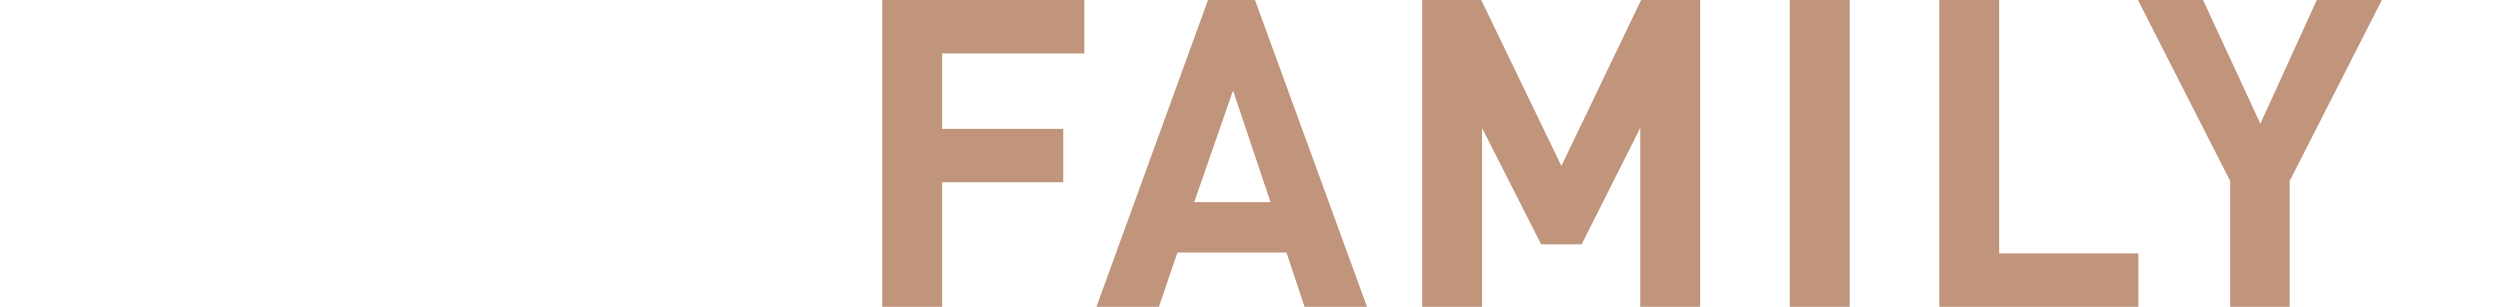
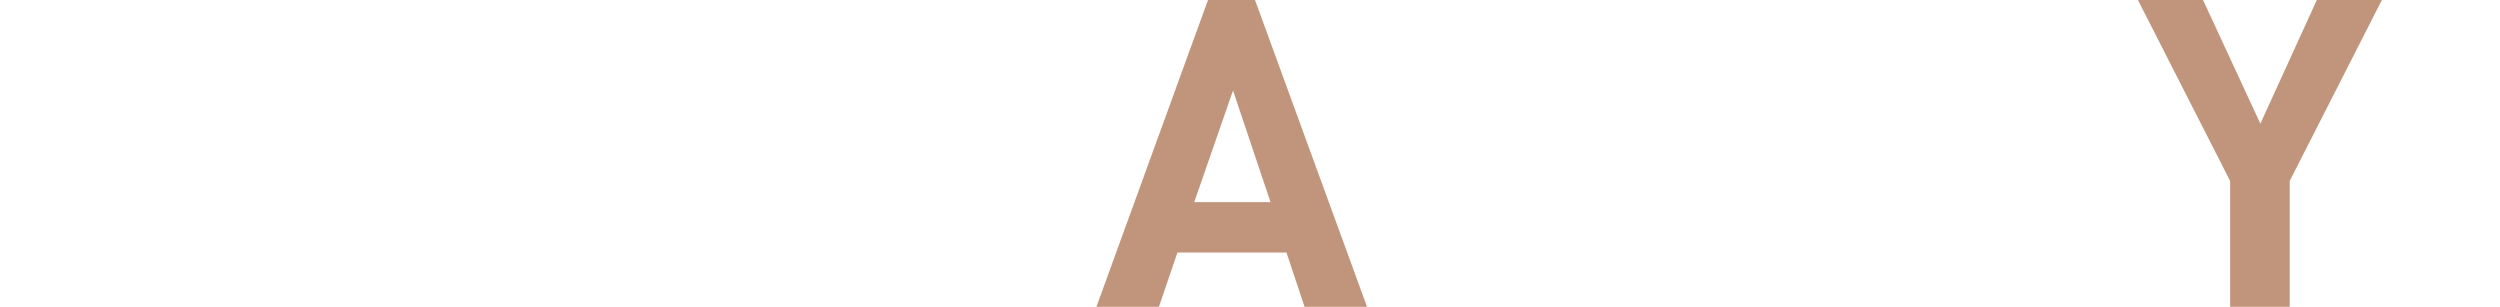
<svg xmlns="http://www.w3.org/2000/svg" width="359.172" height="44.082" viewBox="0 0 359.172 44.082">
  <g id="グループ_765" data-name="グループ 765" transform="translate(7944 13342)">
    <rect id="長方形_2397" data-name="長方形 2397" width="359.172" height="44.082" transform="translate(-7944 -13342)" fill="none" />
    <g id="グループ_761" data-name="グループ 761" transform="translate(0 -0.132)">
-       <path id="パス_226" data-name="パス 226" d="M137.169,0V44.08h8.606V26.188h17.4V18.512h-17.4V7.676h20.431V0Z" transform="translate(-7954.418 -13341.867)" fill="#c1947c" />
      <path id="パス_227" data-name="パス 227" d="M190.094,13l5.386,16.035H184.522ZM186.5,0,170.468,44.08h8.977l2.662-7.8H197.77l2.6,7.8h8.977L193.251,0Z" transform="translate(-7956.947 -13341.867)" fill="#c1947c" />
-       <path id="パス_228" data-name="パス 228" d="M252.57,0,241.116,23.835,229.6,0h-8.481V44.08h8.6V18.388L238.207,35.1h5.819l8.42-16.716V44.08h8.606V0Z" transform="translate(-7960.794 -13341.867)" fill="#c1947c" />
-       <rect id="長方形_2398" data-name="長方形 2398" width="8.606" height="44.081" transform="translate(-7686.865 -13341.867)" fill="#c1947c" />
-       <path id="パス_229" data-name="パス 229" d="M301.518,0V44.08h28.6V36.4h-20V0Z" transform="translate(-7966.9 -13341.867)" fill="#c1947c" />
      <path id="パス_230" data-name="パス 230" d="M358.1,0l-8.109,17.769L341.752,0H332.4l13.249,26V44.08H354.2V26L367.447,0Z" transform="translate(-7969.246 -13341.867)" fill="#c1947c" />
    </g>
-     <rect id="長方形_2399" data-name="長方形 2399" width="359.172" height="44.082" transform="translate(-7944 -13342)" fill="none" />
  </g>
</svg>